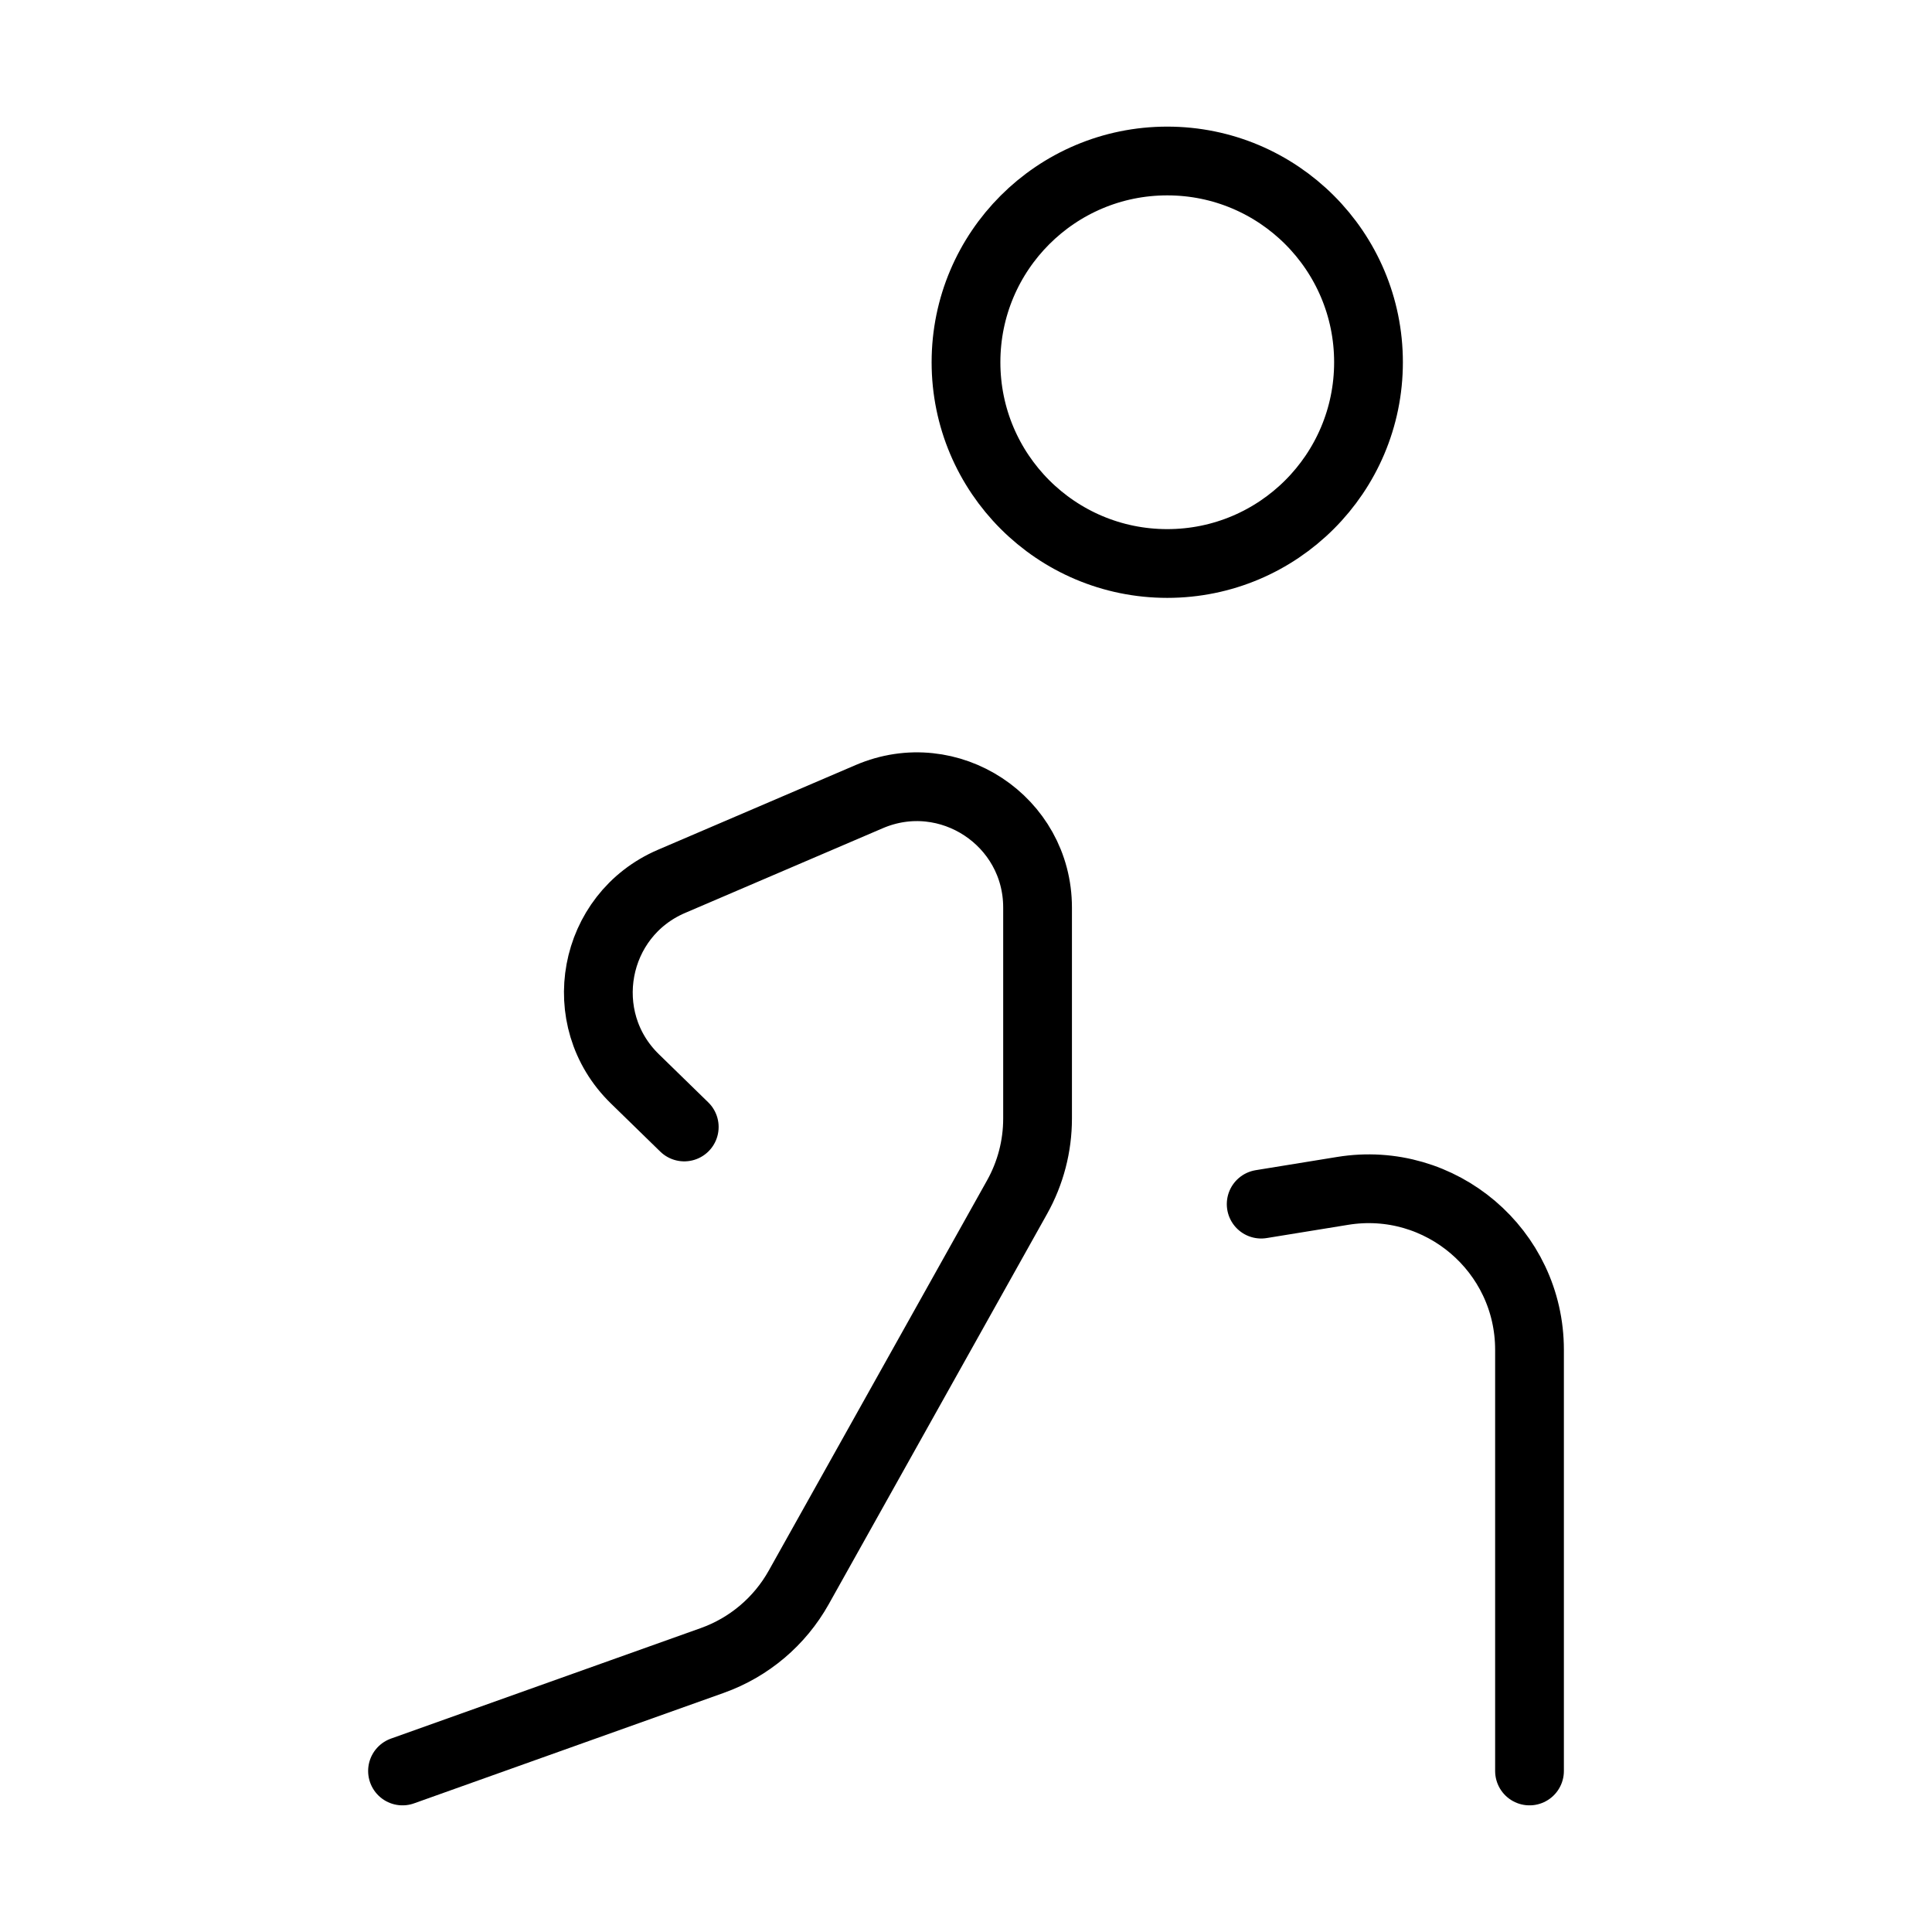
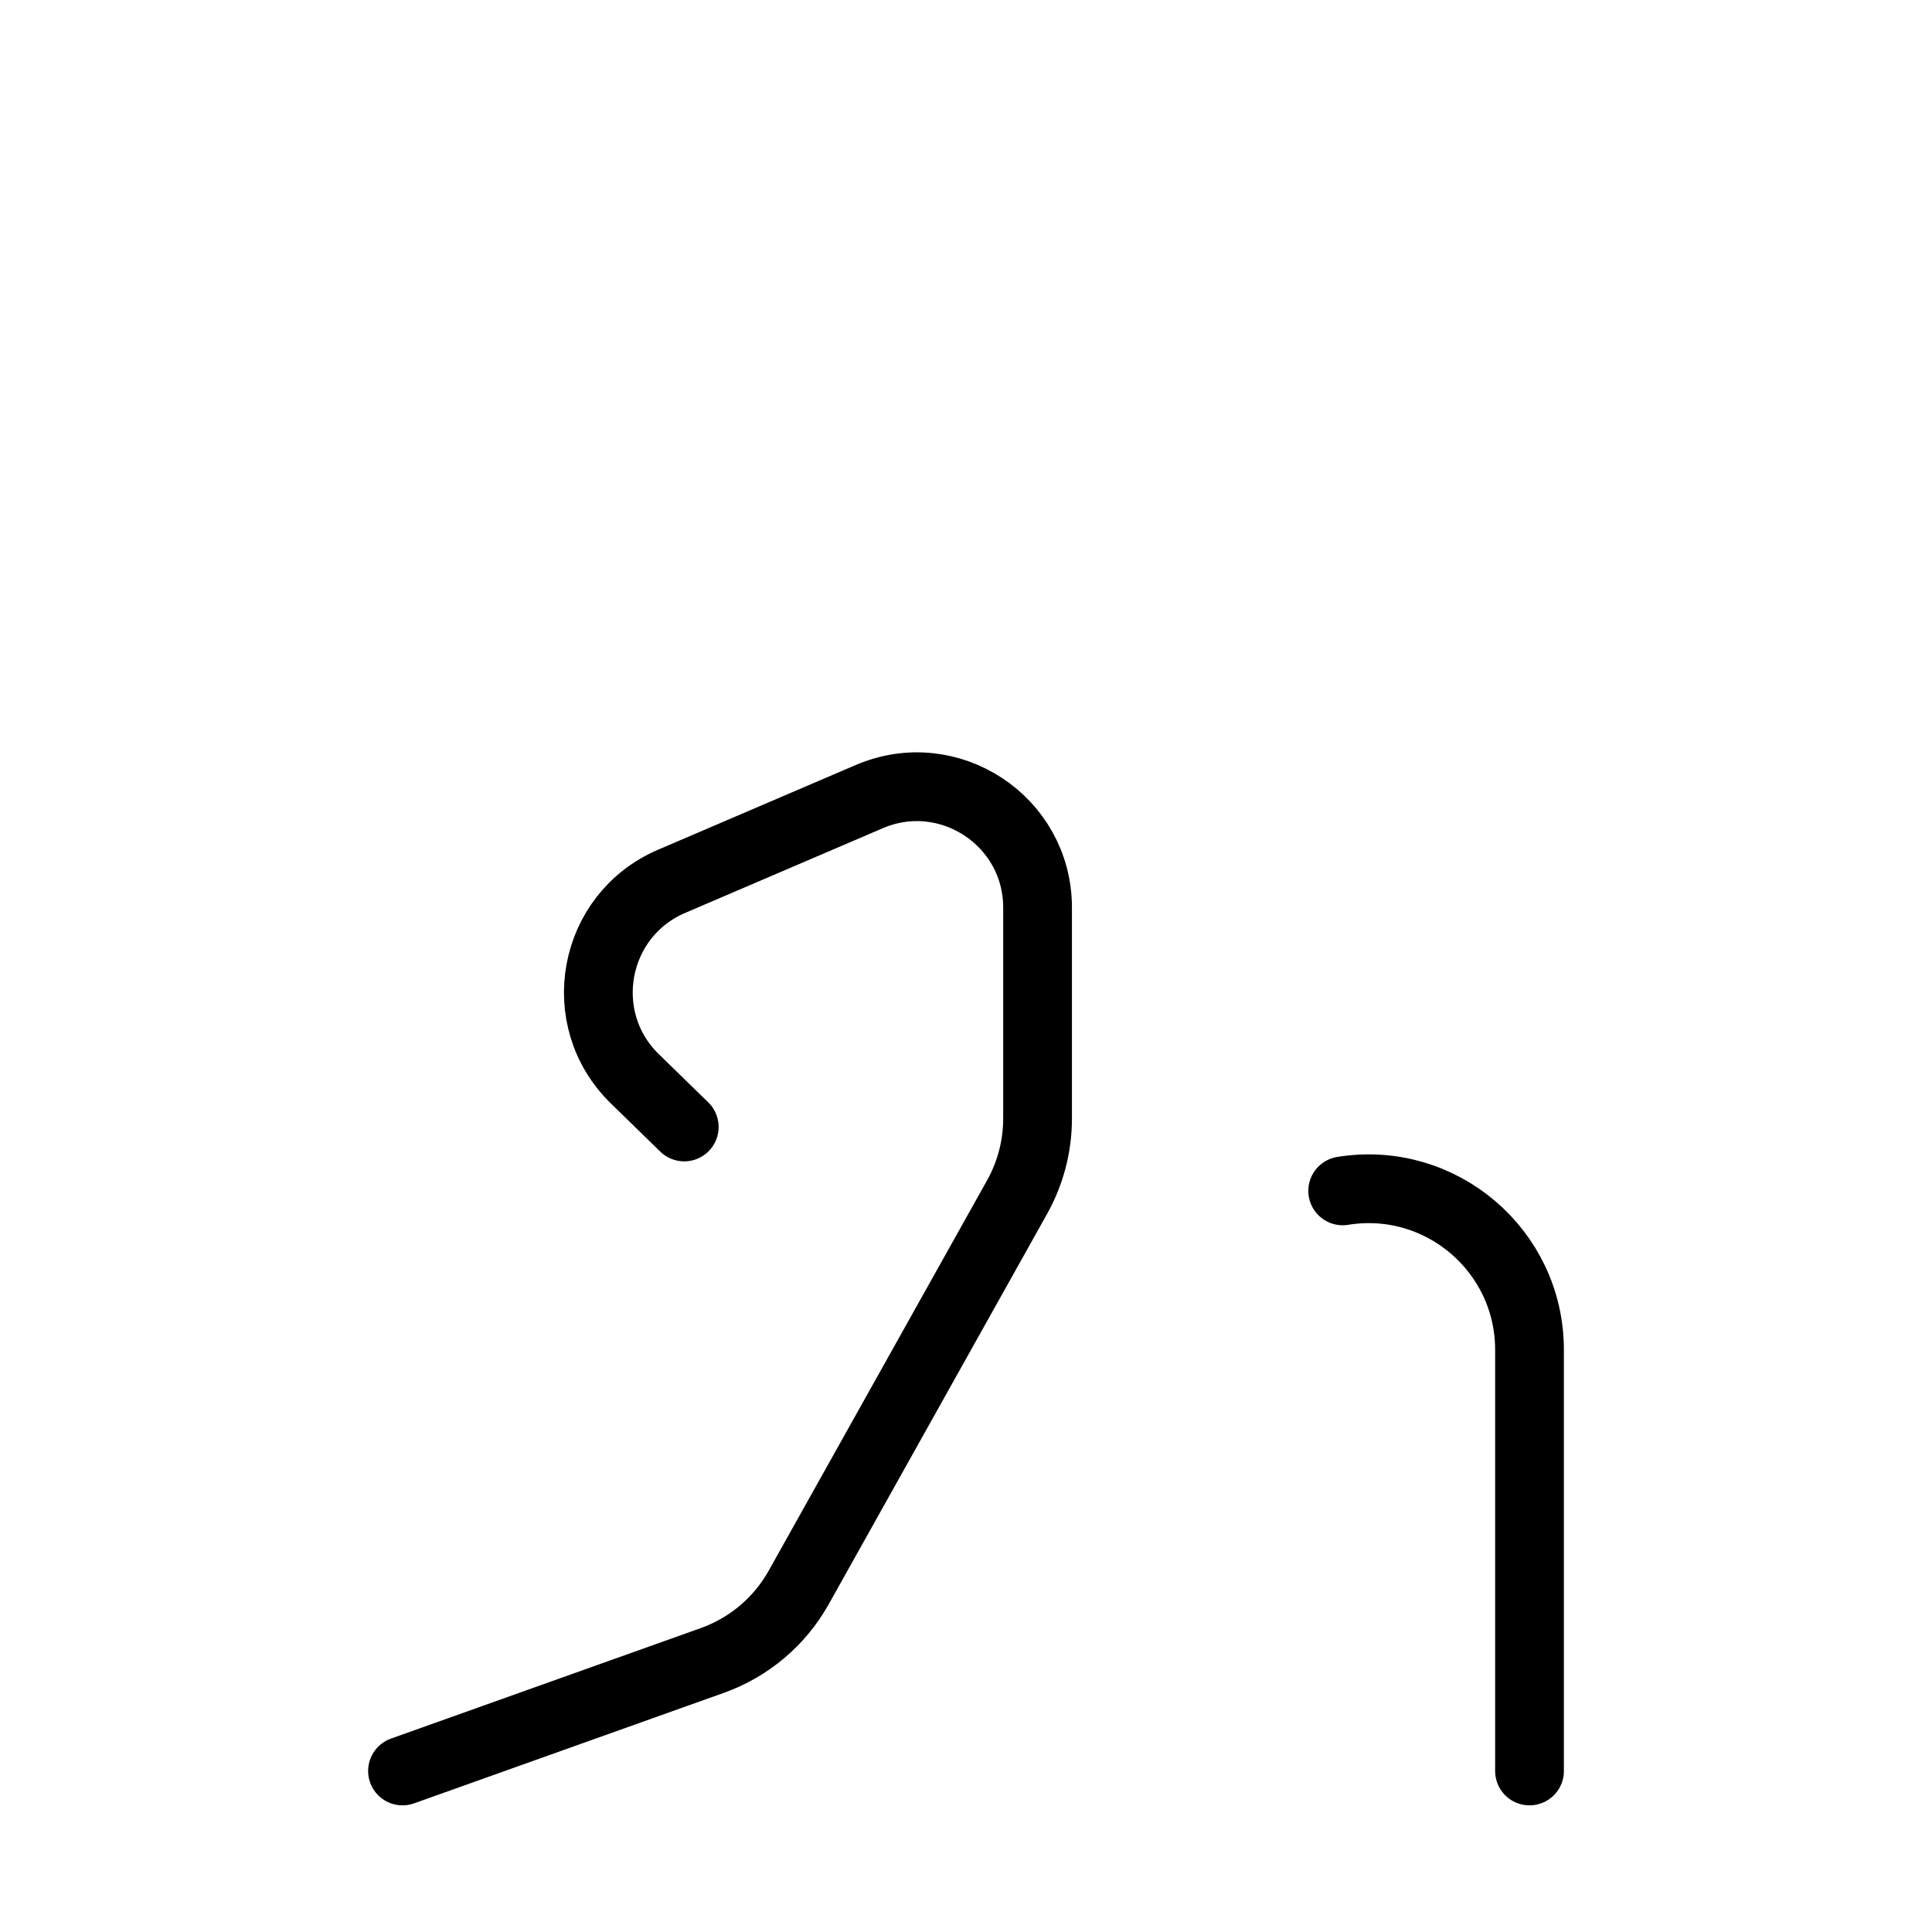
<svg xmlns="http://www.w3.org/2000/svg" width="281" height="281" viewBox="0 0 281 281" fill="none">
-   <circle cx="169.771" cy="52.687" r="29.271" stroke="black" stroke-width="10" />
-   <path d="M58.543 257.58L103.603 241.507C108.94 239.603 113.405 235.829 116.172 230.884L147.928 174.12C149.883 170.626 150.909 166.69 150.909 162.687V132.006C150.909 119.398 138.017 110.897 126.428 115.864L97.675 128.187C86.167 133.118 83.368 148.164 92.332 156.904L99.522 163.914M222.46 257.58V196.321C222.46 181.89 209.532 170.893 195.287 173.208L183.432 175.134" stroke="black" stroke-width="10" stroke-linecap="round" stroke-linejoin="round" />
+   <path d="M58.543 257.58L103.603 241.507C108.94 239.603 113.405 235.829 116.172 230.884L147.928 174.12C149.883 170.626 150.909 166.69 150.909 162.687V132.006C150.909 119.398 138.017 110.897 126.428 115.864L97.675 128.187C86.167 133.118 83.368 148.164 92.332 156.904L99.522 163.914M222.46 257.58V196.321C222.46 181.89 209.532 170.893 195.287 173.208" stroke="black" stroke-width="10" stroke-linecap="round" stroke-linejoin="round" />
</svg>